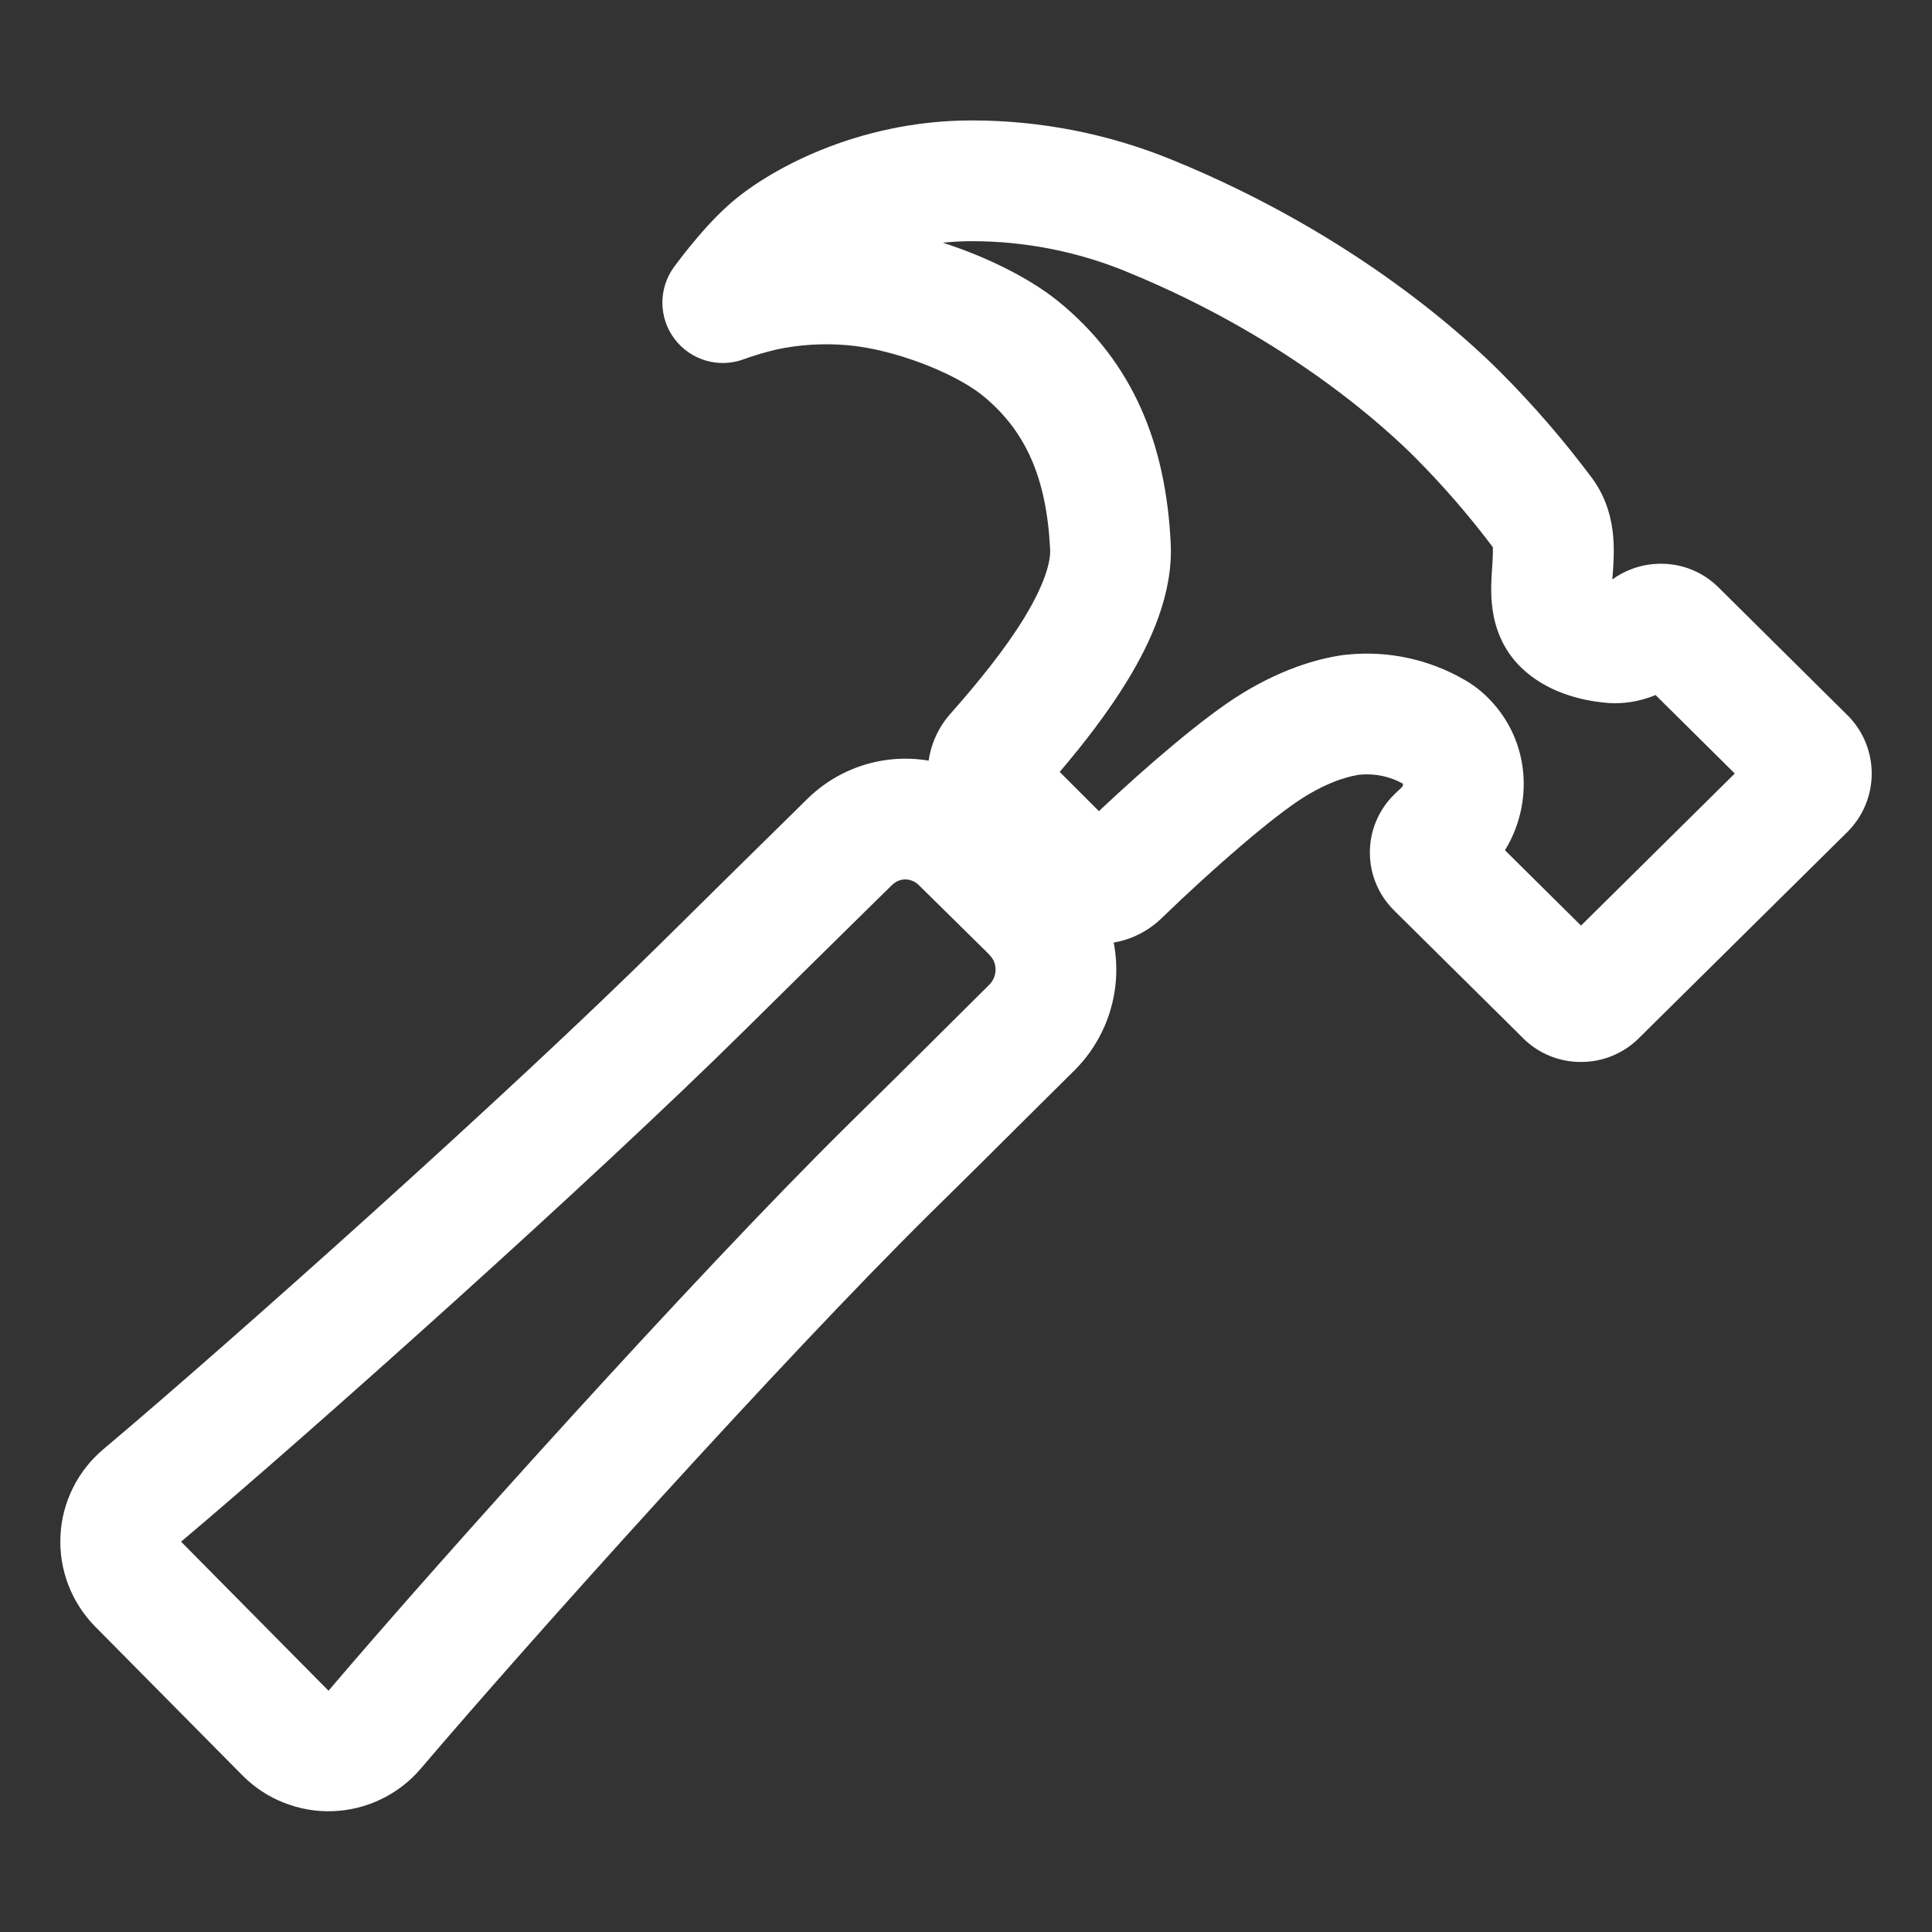
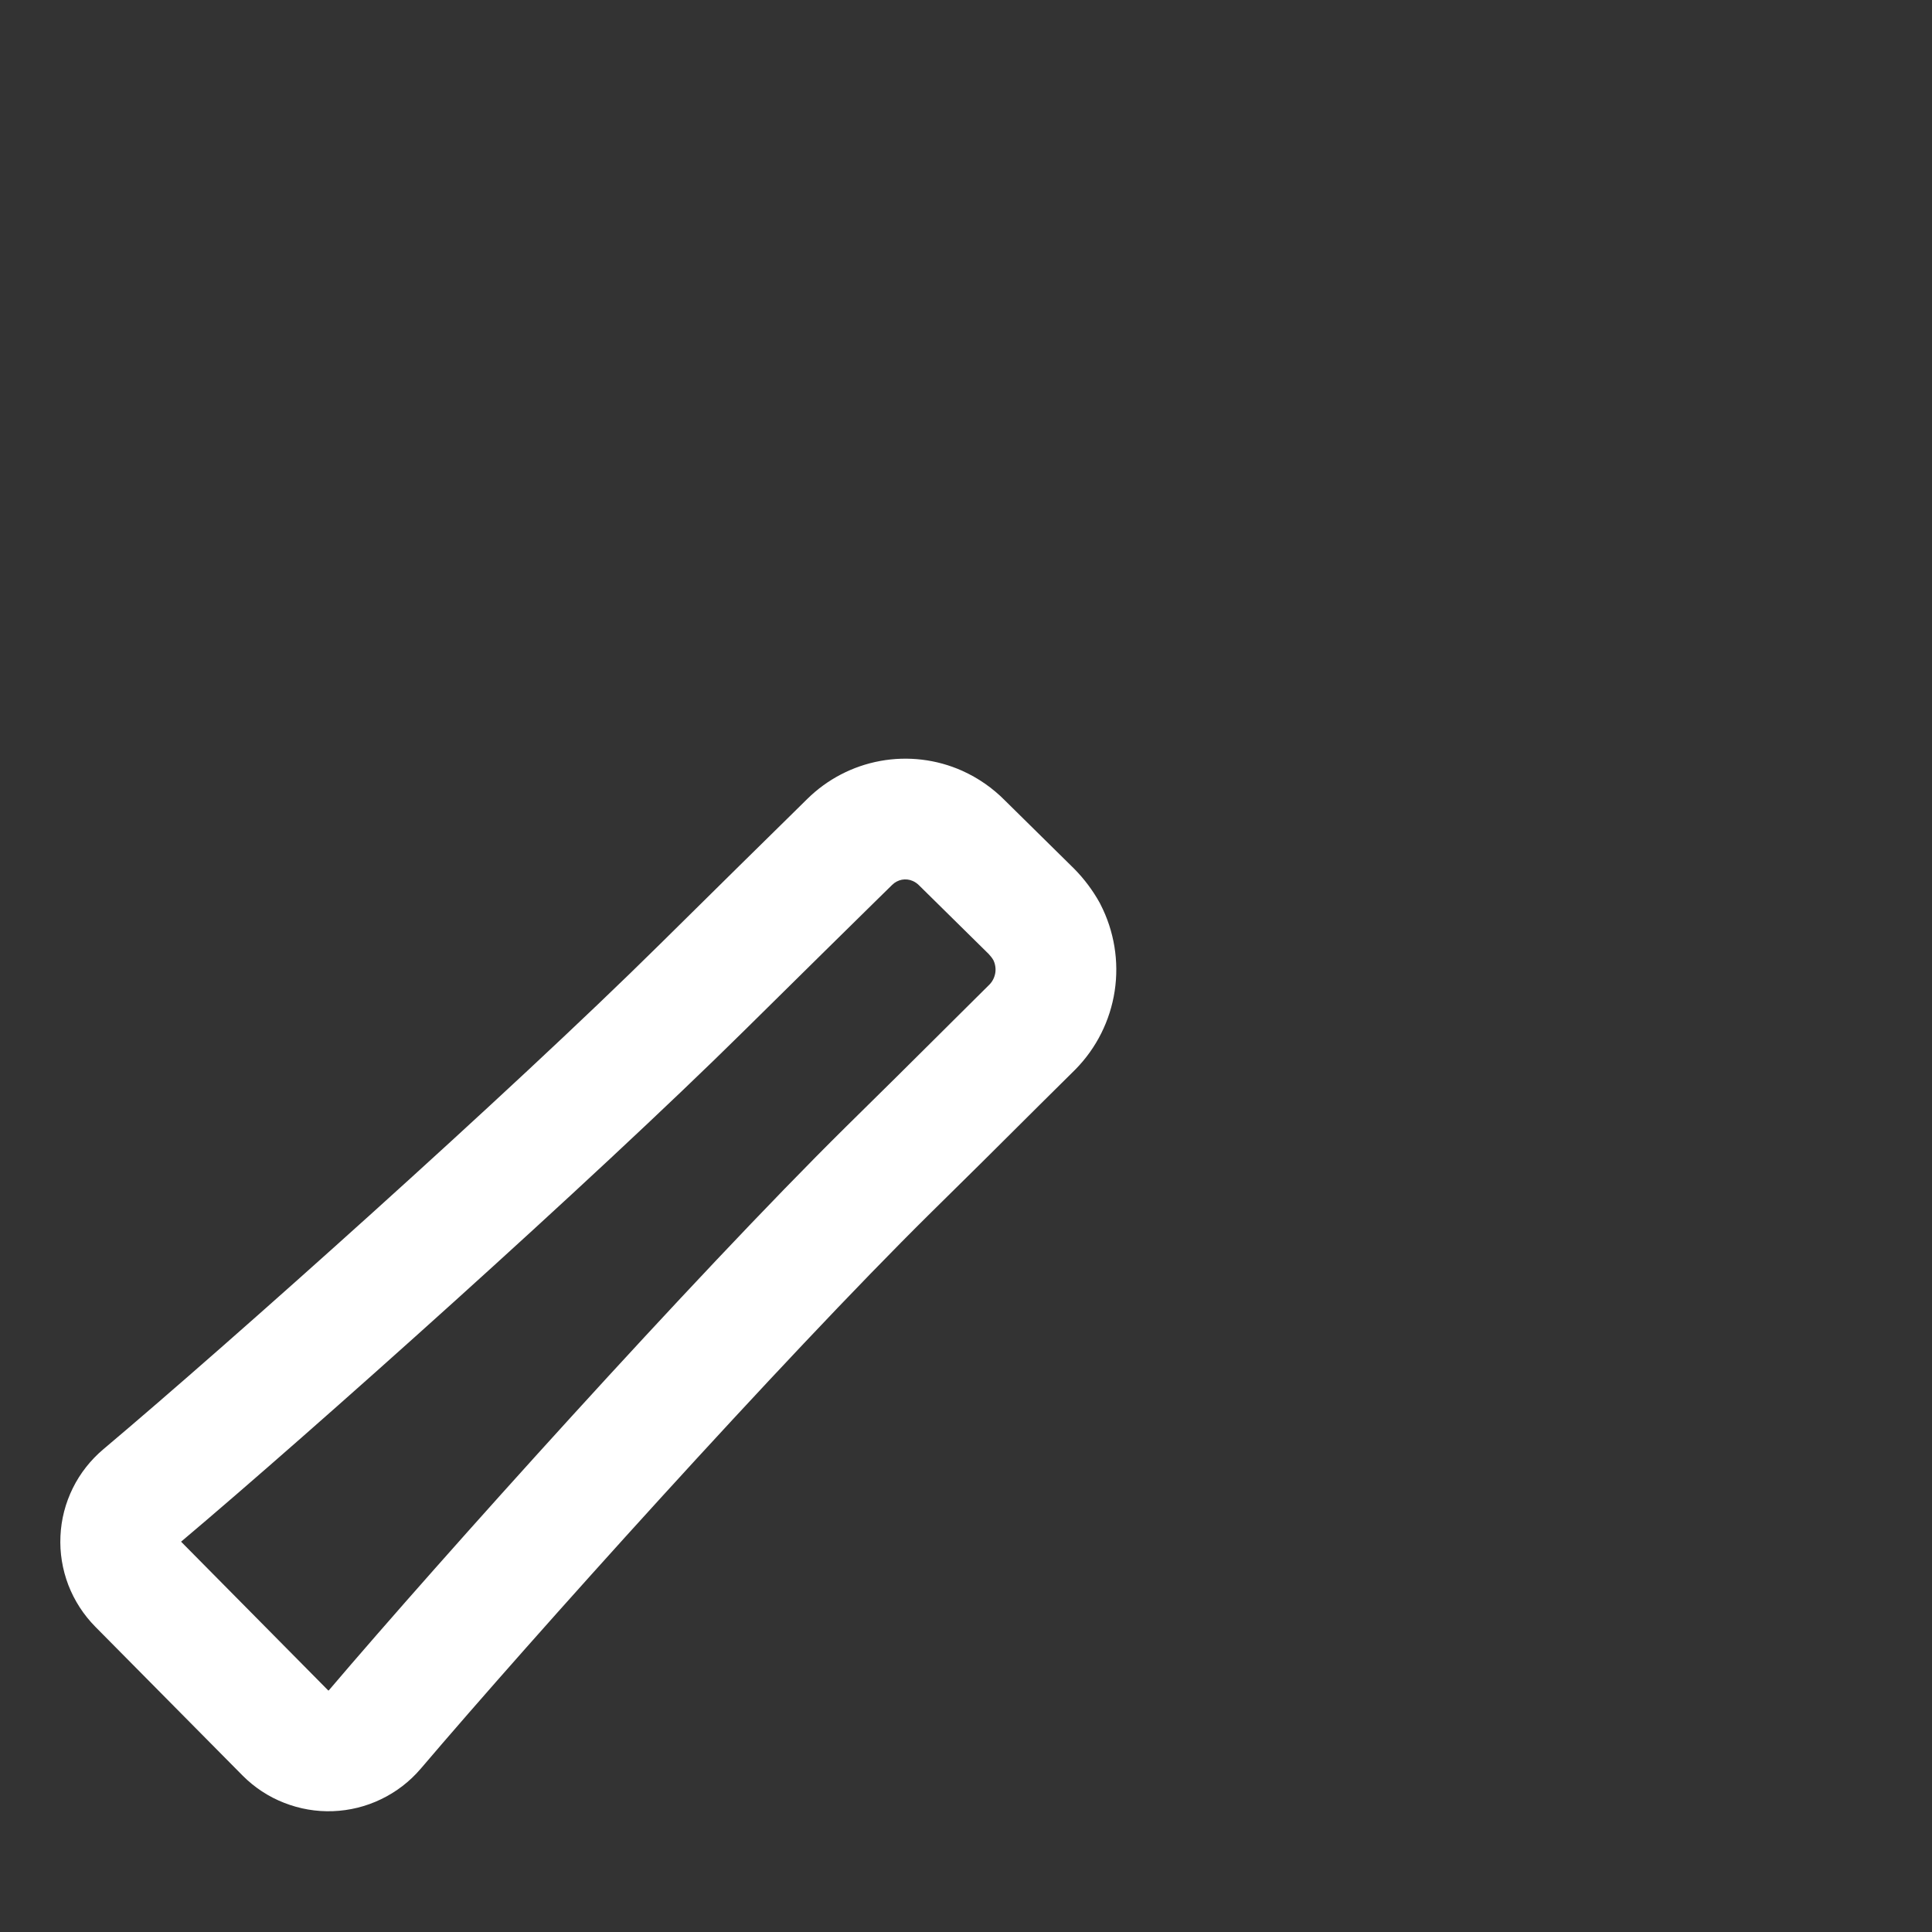
<svg xmlns="http://www.w3.org/2000/svg" width="24" height="24" viewBox="0 0 24 24" fill="none">
  <rect x="0" y="0" width="24" height="24" fill="#333333" stroke="none" />
  <g opacity="1">
    <path fill-rule="evenodd" clip-rule="evenodd" d="M10.934 9.453C11.277 9.39 11.632 9.432 11.951 9.574L11.953 9.575C12.151 9.664 12.331 9.789 12.483 9.943L13.34 10.788C13.342 10.79 13.344 10.792 13.346 10.794C13.47 10.92 13.576 11.062 13.662 11.217C13.665 11.223 13.668 11.229 13.671 11.235C13.841 11.566 13.903 11.943 13.847 12.311C13.791 12.679 13.62 13.02 13.359 13.285C13.356 13.288 13.353 13.291 13.35 13.294C13.24 13.402 13.1 13.542 12.916 13.724C12.85 13.79 12.778 13.862 12.7 13.939C12.409 14.23 12.035 14.601 11.556 15.072C9.716 16.89 6.589 20.37 5.226 21.972L5.224 21.974C5.089 22.132 4.922 22.26 4.735 22.35C4.548 22.441 4.344 22.491 4.137 22.499C3.929 22.507 3.722 22.471 3.529 22.395C3.336 22.32 3.16 22.204 3.014 22.057L3.012 22.055L1.184 20.208C1.184 20.207 1.184 20.208 1.184 20.208C1.038 20.06 0.924 19.884 0.849 19.69C0.775 19.496 0.741 19.289 0.751 19.082C0.76 18.874 0.813 18.671 0.905 18.485C0.997 18.299 1.127 18.135 1.285 18.002C2.856 16.679 6.335 13.572 8.199 11.728C8.987 10.949 9.494 10.45 9.818 10.132C9.899 10.053 9.968 9.985 10.027 9.926C10.275 9.681 10.591 9.516 10.934 9.453ZM11.339 10.944C11.297 10.925 11.25 10.92 11.204 10.928C11.159 10.937 11.116 10.959 11.083 10.992L11.081 10.994C11.021 11.053 10.951 11.122 10.87 11.201C10.546 11.52 10.04 12.017 9.254 12.794C7.353 14.674 3.842 17.809 2.251 19.15L2.249 19.151L4.076 20.998C4.076 20.998 4.077 20.999 4.078 21C4.079 21 4.08 21 4.08 21C4.081 21 4.082 21 4.083 20.999C4.083 20.999 4.084 20.999 4.084 20.999C4.084 20.999 4.084 20.998 4.084 20.999C5.463 19.378 8.621 15.863 10.502 14.004L10.503 14.003C10.98 13.534 11.352 13.165 11.642 12.876C11.718 12.8 11.789 12.73 11.854 12.665C12.036 12.484 12.18 12.341 12.292 12.23C12.331 12.19 12.355 12.139 12.364 12.085C12.372 12.032 12.364 11.978 12.341 11.929C12.325 11.901 12.305 11.875 12.282 11.851L11.427 11.008C11.424 11.005 11.421 11.002 11.418 10.999C11.395 10.976 11.369 10.957 11.339 10.944Z" fill="white" />
-     <path fill-rule="evenodd" clip-rule="evenodd" d="M12.072 1.496C12.925 1.496 13.77 1.662 14.559 1.985C16.877 2.93 18.258 4.244 18.626 4.609L18.628 4.611C19.045 5.028 19.43 5.474 19.782 5.946C19.785 5.95 19.788 5.955 19.791 5.959C19.966 6.205 20.023 6.465 20.04 6.669C20.055 6.846 20.042 7.022 20.034 7.132C20.033 7.141 20.033 7.15 20.032 7.158C20.031 7.173 20.03 7.186 20.029 7.198C20.098 7.148 20.173 7.107 20.253 7.075C20.372 7.028 20.498 7.003 20.627 7.003C20.757 7.002 20.887 7.026 21.009 7.074C21.136 7.125 21.25 7.2 21.347 7.296C21.347 7.297 21.348 7.297 21.348 7.297L22.954 8.889C22.96 8.895 22.966 8.9 22.971 8.906C23.151 9.096 23.251 9.348 23.251 9.609C23.251 9.871 23.151 10.122 22.971 10.312C22.966 10.318 22.96 10.324 22.954 10.33L20.354 12.901C20.353 12.902 20.352 12.903 20.351 12.905C20.349 12.906 20.348 12.907 20.347 12.908C20.158 13.09 19.906 13.192 19.643 13.192C19.513 13.193 19.384 13.169 19.262 13.121C19.137 13.072 19.022 12.997 18.925 12.902L18.924 12.9L17.317 11.309C17.317 11.308 17.317 11.308 17.316 11.307C17.221 11.214 17.146 11.102 17.095 10.98C17.043 10.856 17.017 10.724 17.017 10.59C17.017 10.457 17.043 10.324 17.095 10.201C17.146 10.078 17.222 9.966 17.317 9.872C17.321 9.868 17.325 9.865 17.328 9.861L17.413 9.781C17.422 9.771 17.428 9.758 17.428 9.744C17.428 9.74 17.428 9.737 17.428 9.735C17.265 9.645 17.08 9.606 16.895 9.623C16.817 9.632 16.559 9.68 16.21 9.895C15.831 10.128 15.079 10.777 14.426 11.41C14.425 11.411 14.424 11.412 14.423 11.412C14.422 11.413 14.422 11.414 14.421 11.415C14.209 11.616 13.927 11.728 13.635 11.725C13.342 11.722 13.062 11.606 12.854 11.4L12.851 11.397L11.858 10.405C11.655 10.205 11.536 9.934 11.525 9.649C11.515 9.362 11.615 9.082 11.806 8.867C12.153 8.475 12.484 8.066 12.722 7.677C12.972 7.267 13.053 6.985 13.045 6.825M12.072 1.496C10.634 1.496 9.508 2.129 9.037 2.559C8.857 2.721 8.689 2.916 8.575 3.056C8.516 3.129 8.466 3.193 8.431 3.239C8.413 3.263 8.399 3.282 8.389 3.295C8.384 3.302 8.38 3.308 8.377 3.312L8.373 3.317L8.371 3.319C8.371 3.319 8.371 3.319 8.979 3.759L8.371 3.319C8.178 3.586 8.181 3.948 8.38 4.211C8.579 4.474 8.926 4.577 9.235 4.464C9.37 4.415 9.508 4.374 9.648 4.341C9.932 4.281 10.224 4.263 10.514 4.287C11.11 4.336 11.844 4.63 12.19 4.9C12.738 5.34 13.001 5.928 13.045 6.825M11.712 3.015C12.249 3.188 12.761 3.441 13.12 3.722C13.122 3.724 13.124 3.726 13.126 3.727C14.096 4.505 14.485 5.548 14.543 6.752C14.573 7.374 14.296 7.978 14.002 8.459C13.76 8.855 13.46 9.241 13.164 9.589L13.651 10.076C14.256 9.507 14.961 8.902 15.424 8.618C15.981 8.275 16.456 8.162 16.737 8.131C16.74 8.131 16.743 8.131 16.746 8.131C17.247 8.082 17.752 8.191 18.189 8.443C18.302 8.507 18.406 8.587 18.497 8.681C19.012 9.206 19.05 9.986 18.695 10.562L19.64 11.498L21.55 9.609L20.566 8.634C20.538 8.646 20.509 8.656 20.48 8.666C20.296 8.729 20.101 8.75 19.908 8.726C19.637 8.696 19.216 8.602 18.896 8.292C18.895 8.292 18.895 8.291 18.894 8.291L18.893 8.289C18.657 8.058 18.57 7.784 18.54 7.564C18.513 7.37 18.527 7.178 18.535 7.064L18.536 7.052C18.547 6.894 18.545 6.823 18.545 6.798C18.247 6.401 17.92 6.025 17.569 5.673C17.273 5.379 16.054 4.214 13.992 3.374L13.991 3.373C13.382 3.124 12.731 2.996 12.073 2.996C11.949 2.996 11.828 3.003 11.712 3.015Z" fill="white" />
  </g>
</svg>